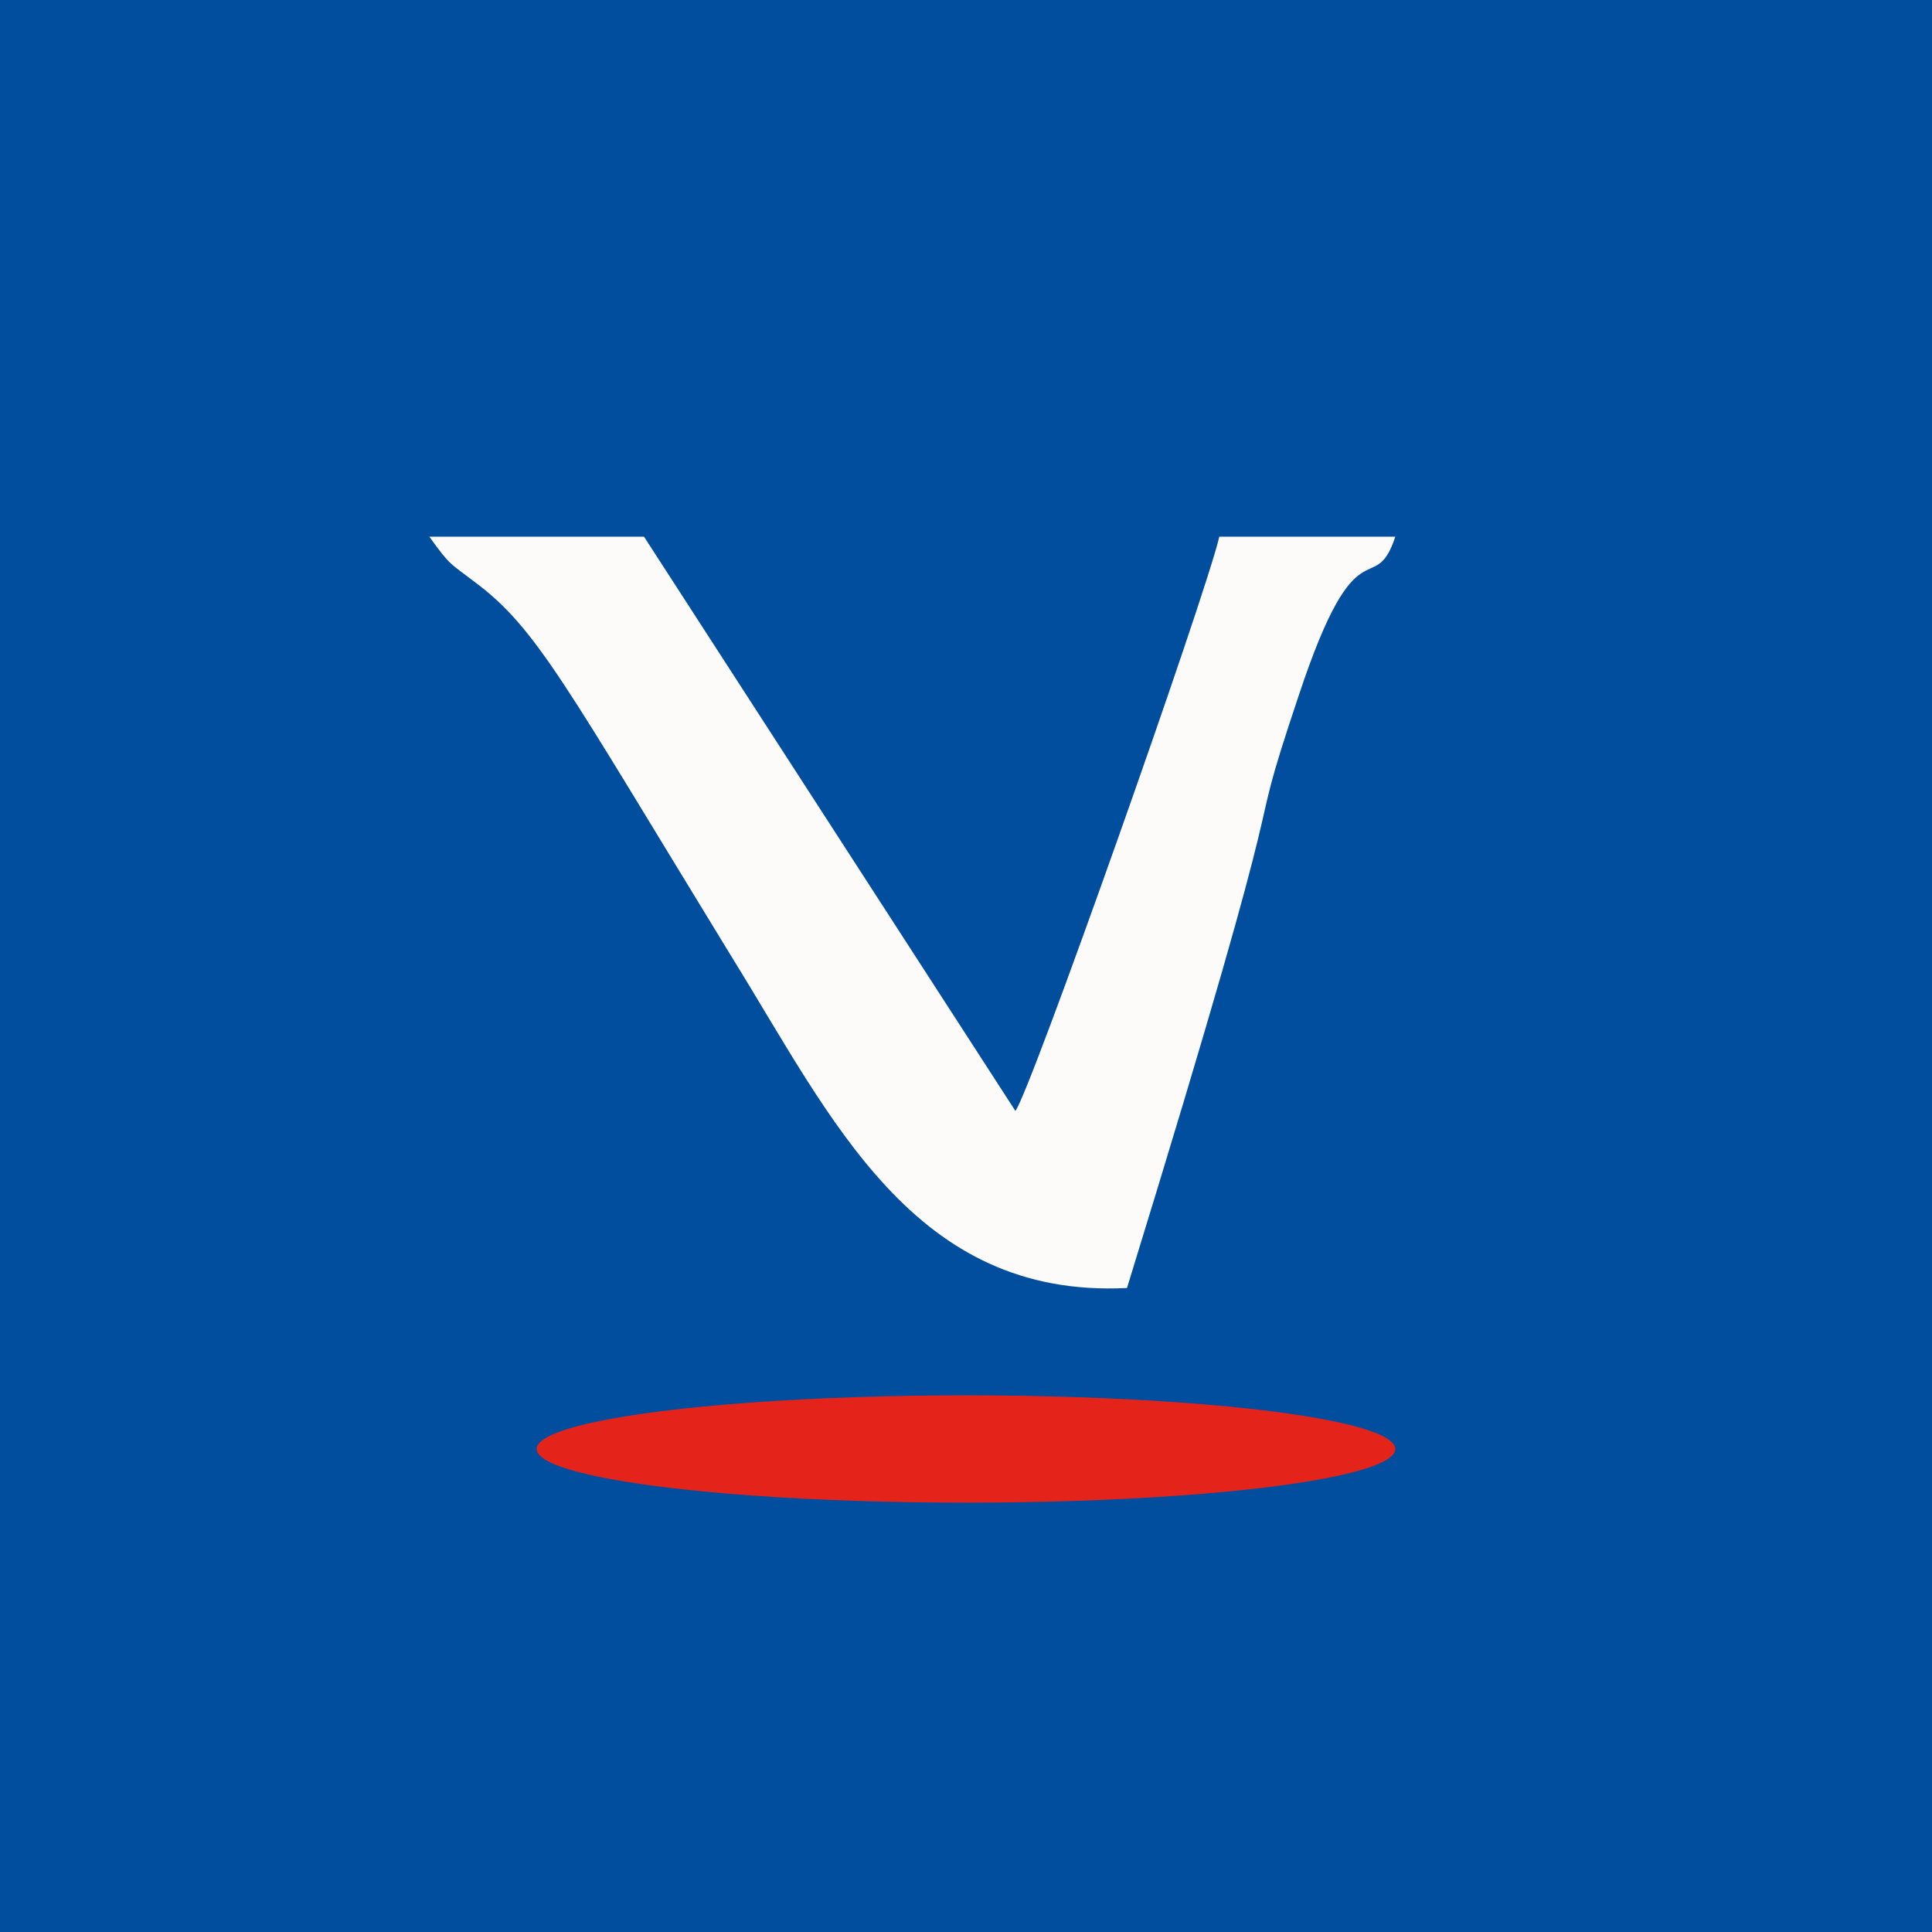
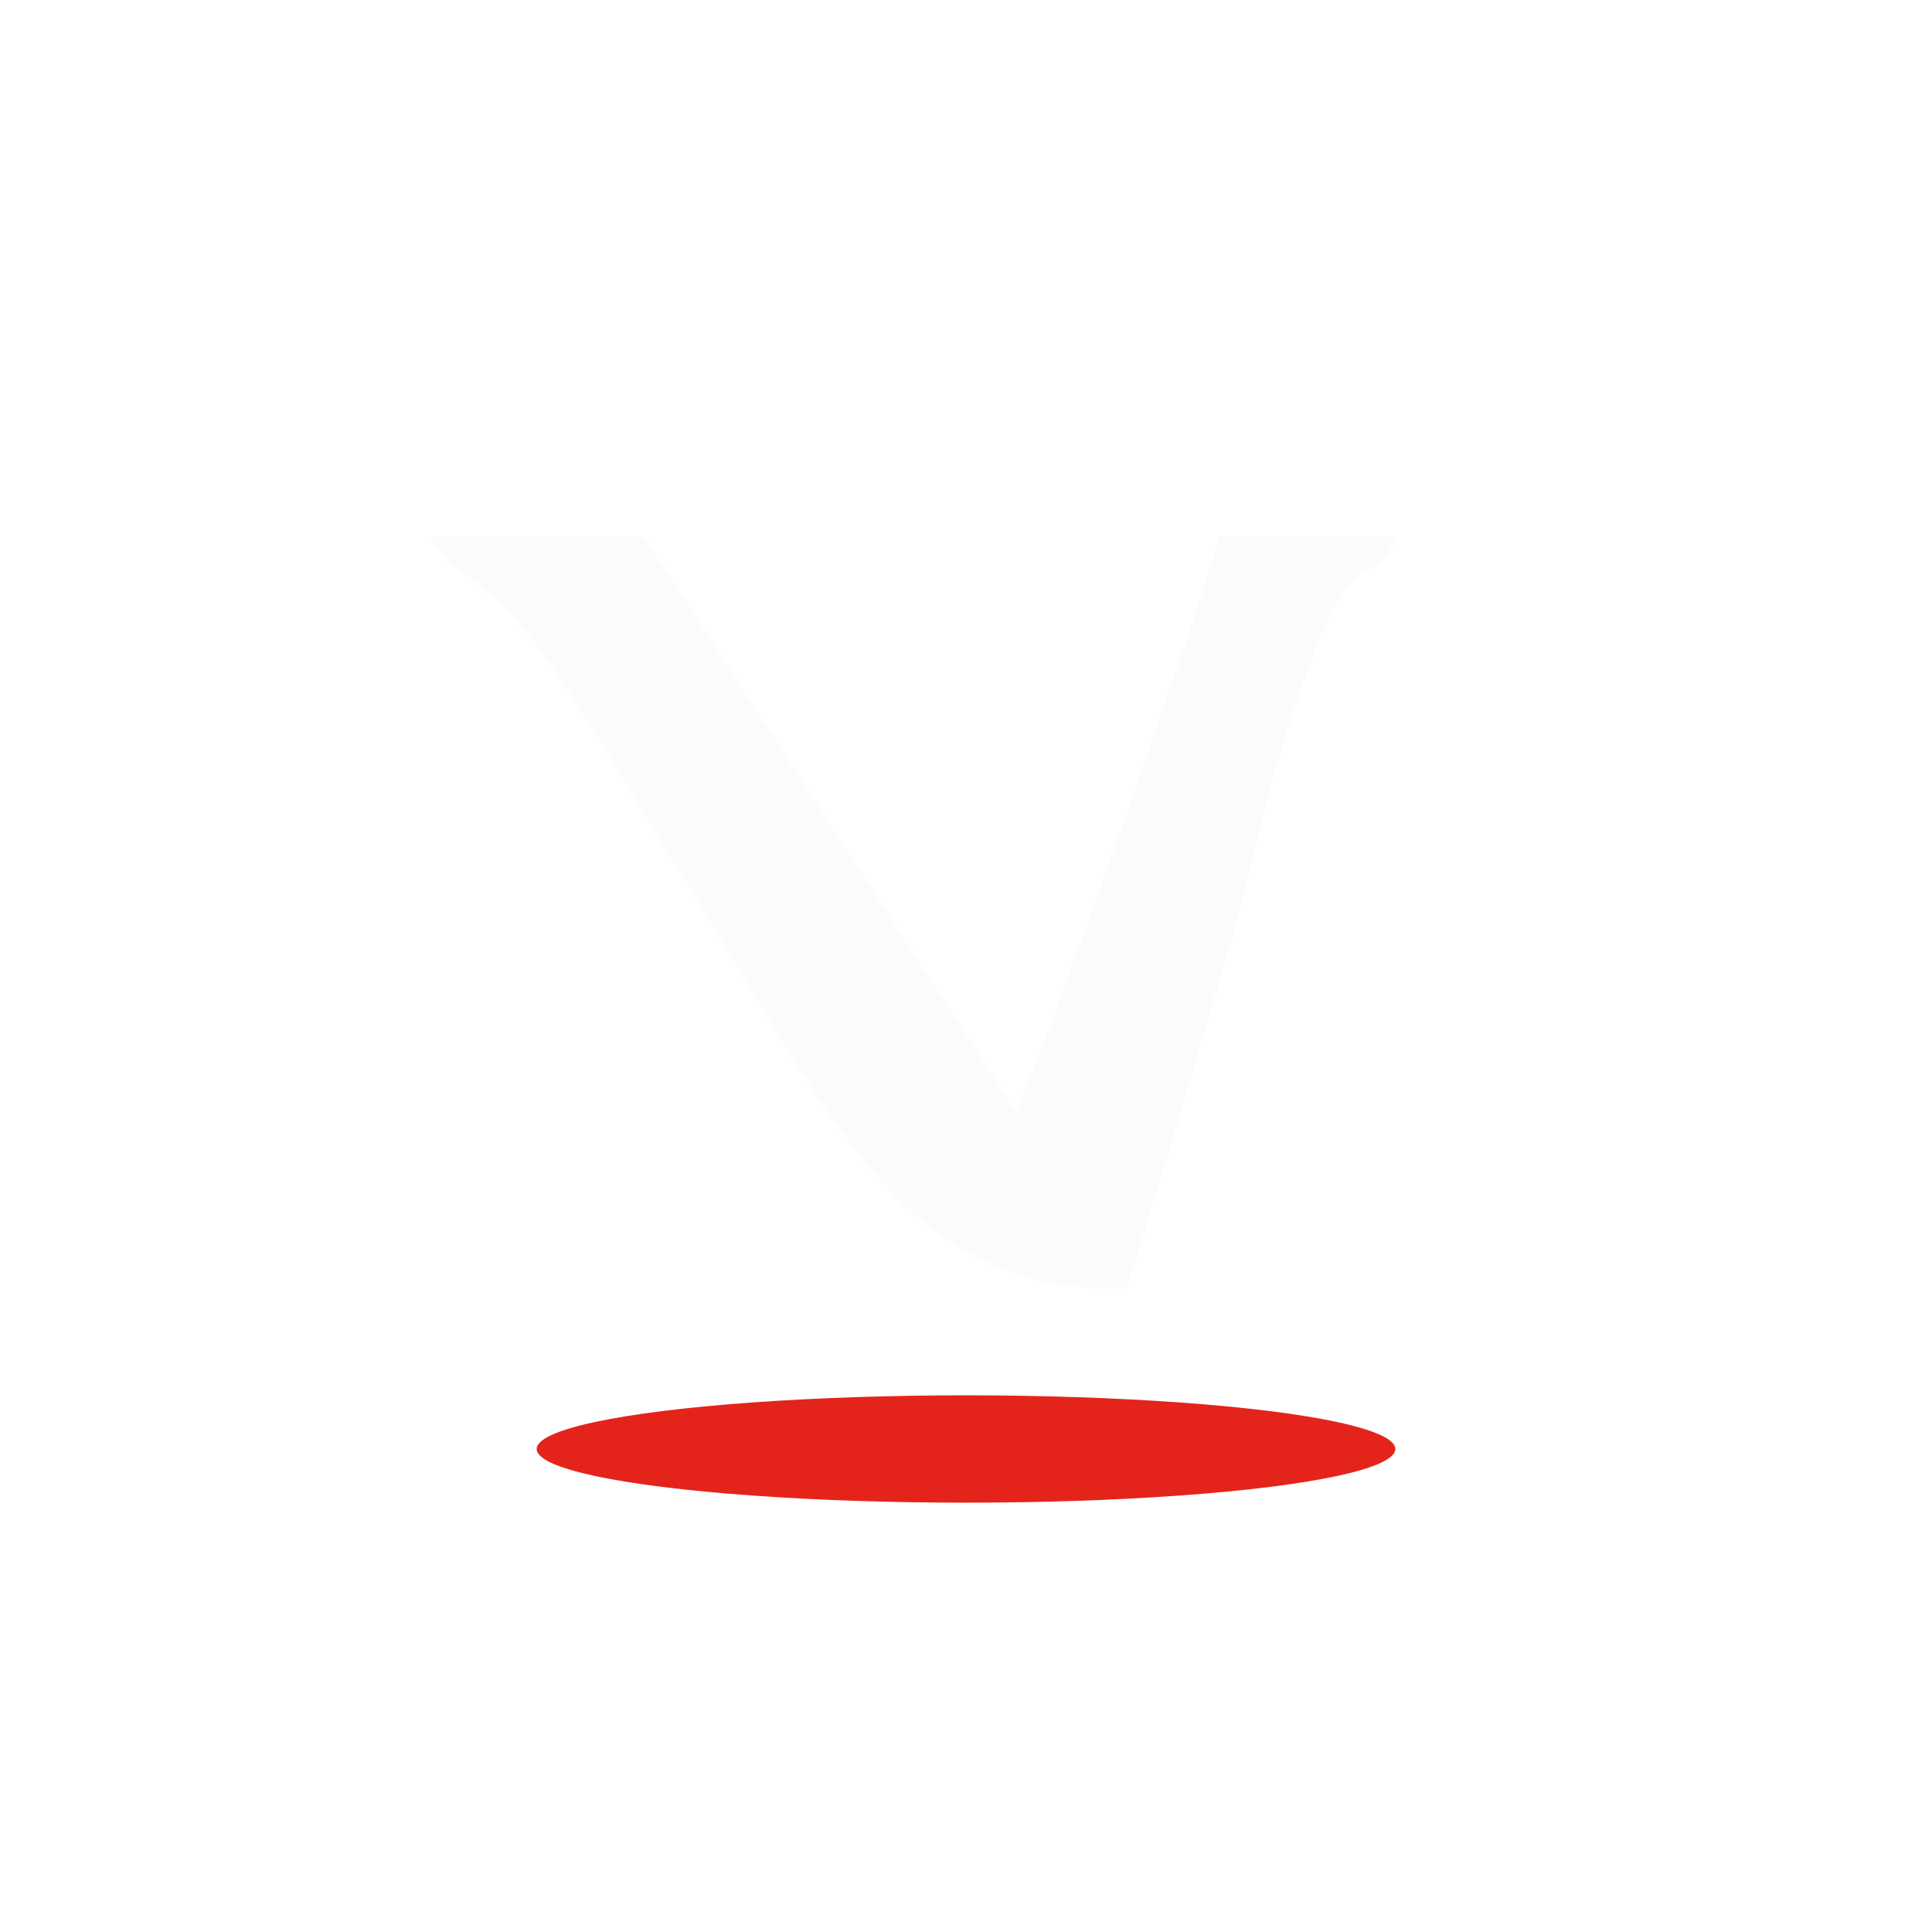
<svg xmlns="http://www.w3.org/2000/svg" width="18" height="18" viewBox="0 0 18 18">
-   <path fill="#004E9D" d="M0 0h18v18H0z" />
  <path d="M4 5c.2.28.2.25.42.42.58.43.84.95 2.4 3.5.93 1.5 1.69 3.18 3.68 3.08 1.7-5.52 1.02-3.79 1.6-5.52.55-1.66.7-.88.9-1.48h-1.64c-.12.53-1.77 5.2-1.9 5.35L6 5H4Z" fill="#FCFBFA" />
  <ellipse cx="9" cy="13.5" rx="4" ry=".5" fill="#E4241B" />
</svg>